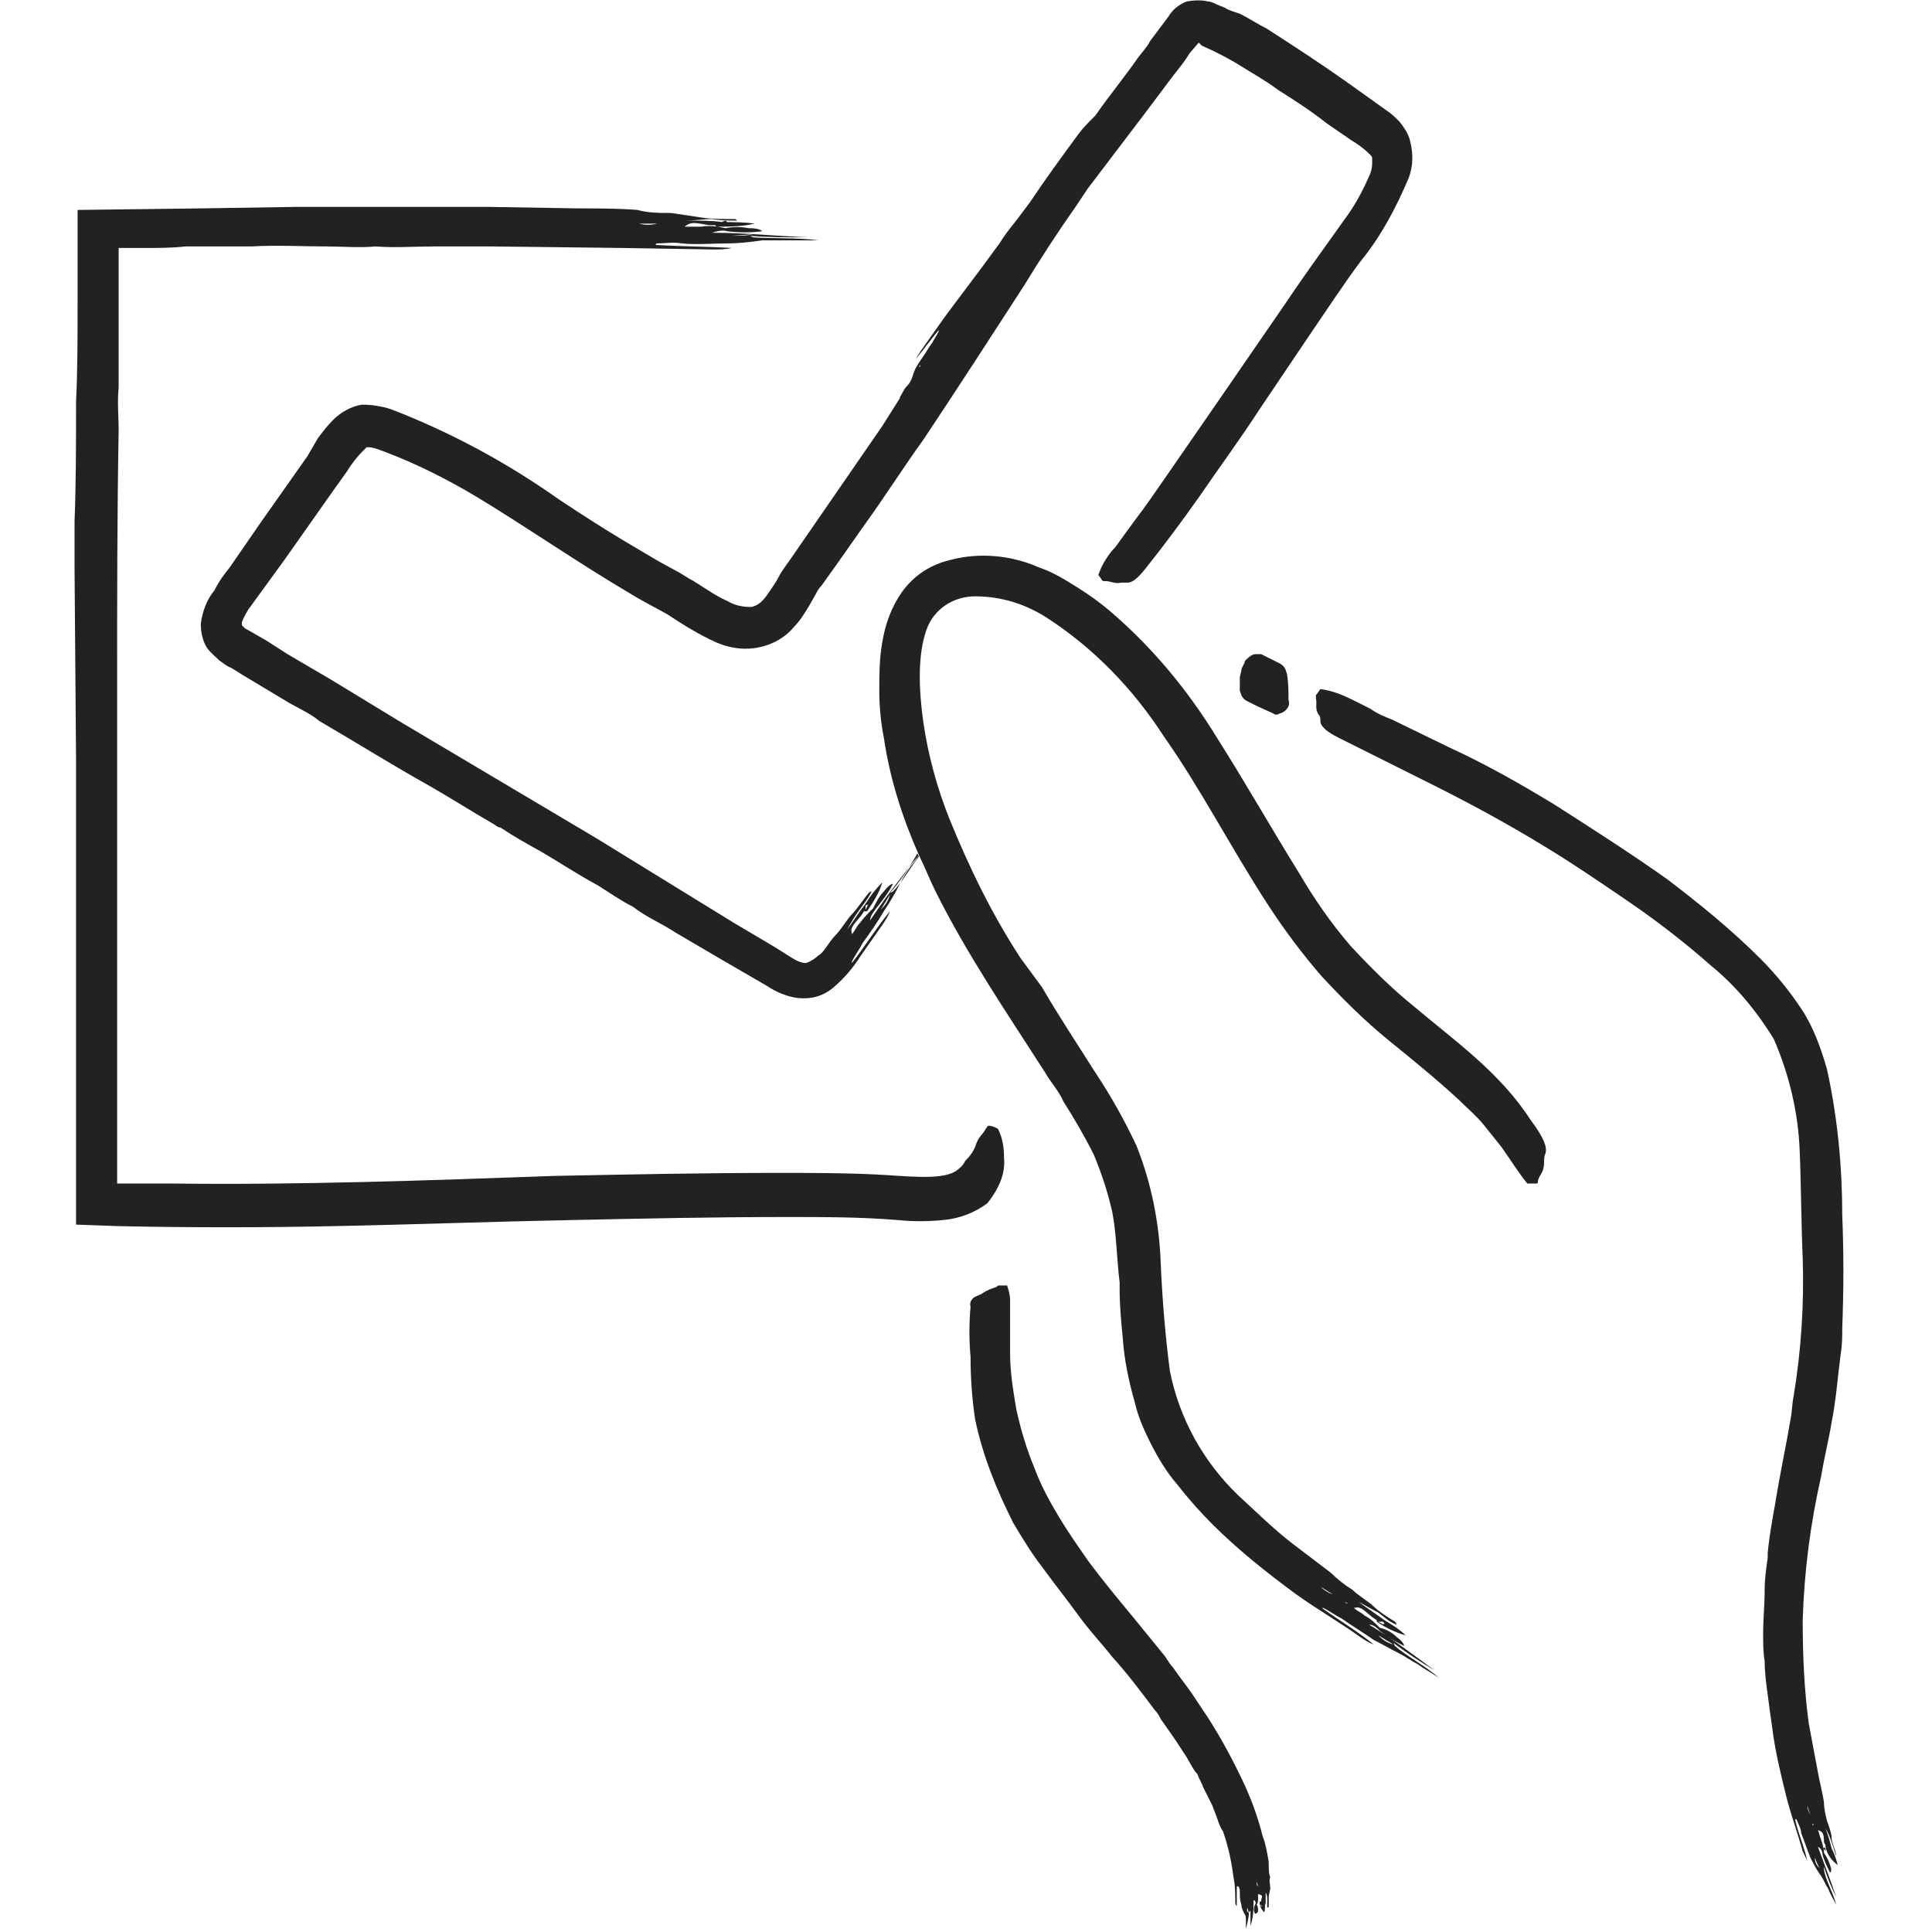
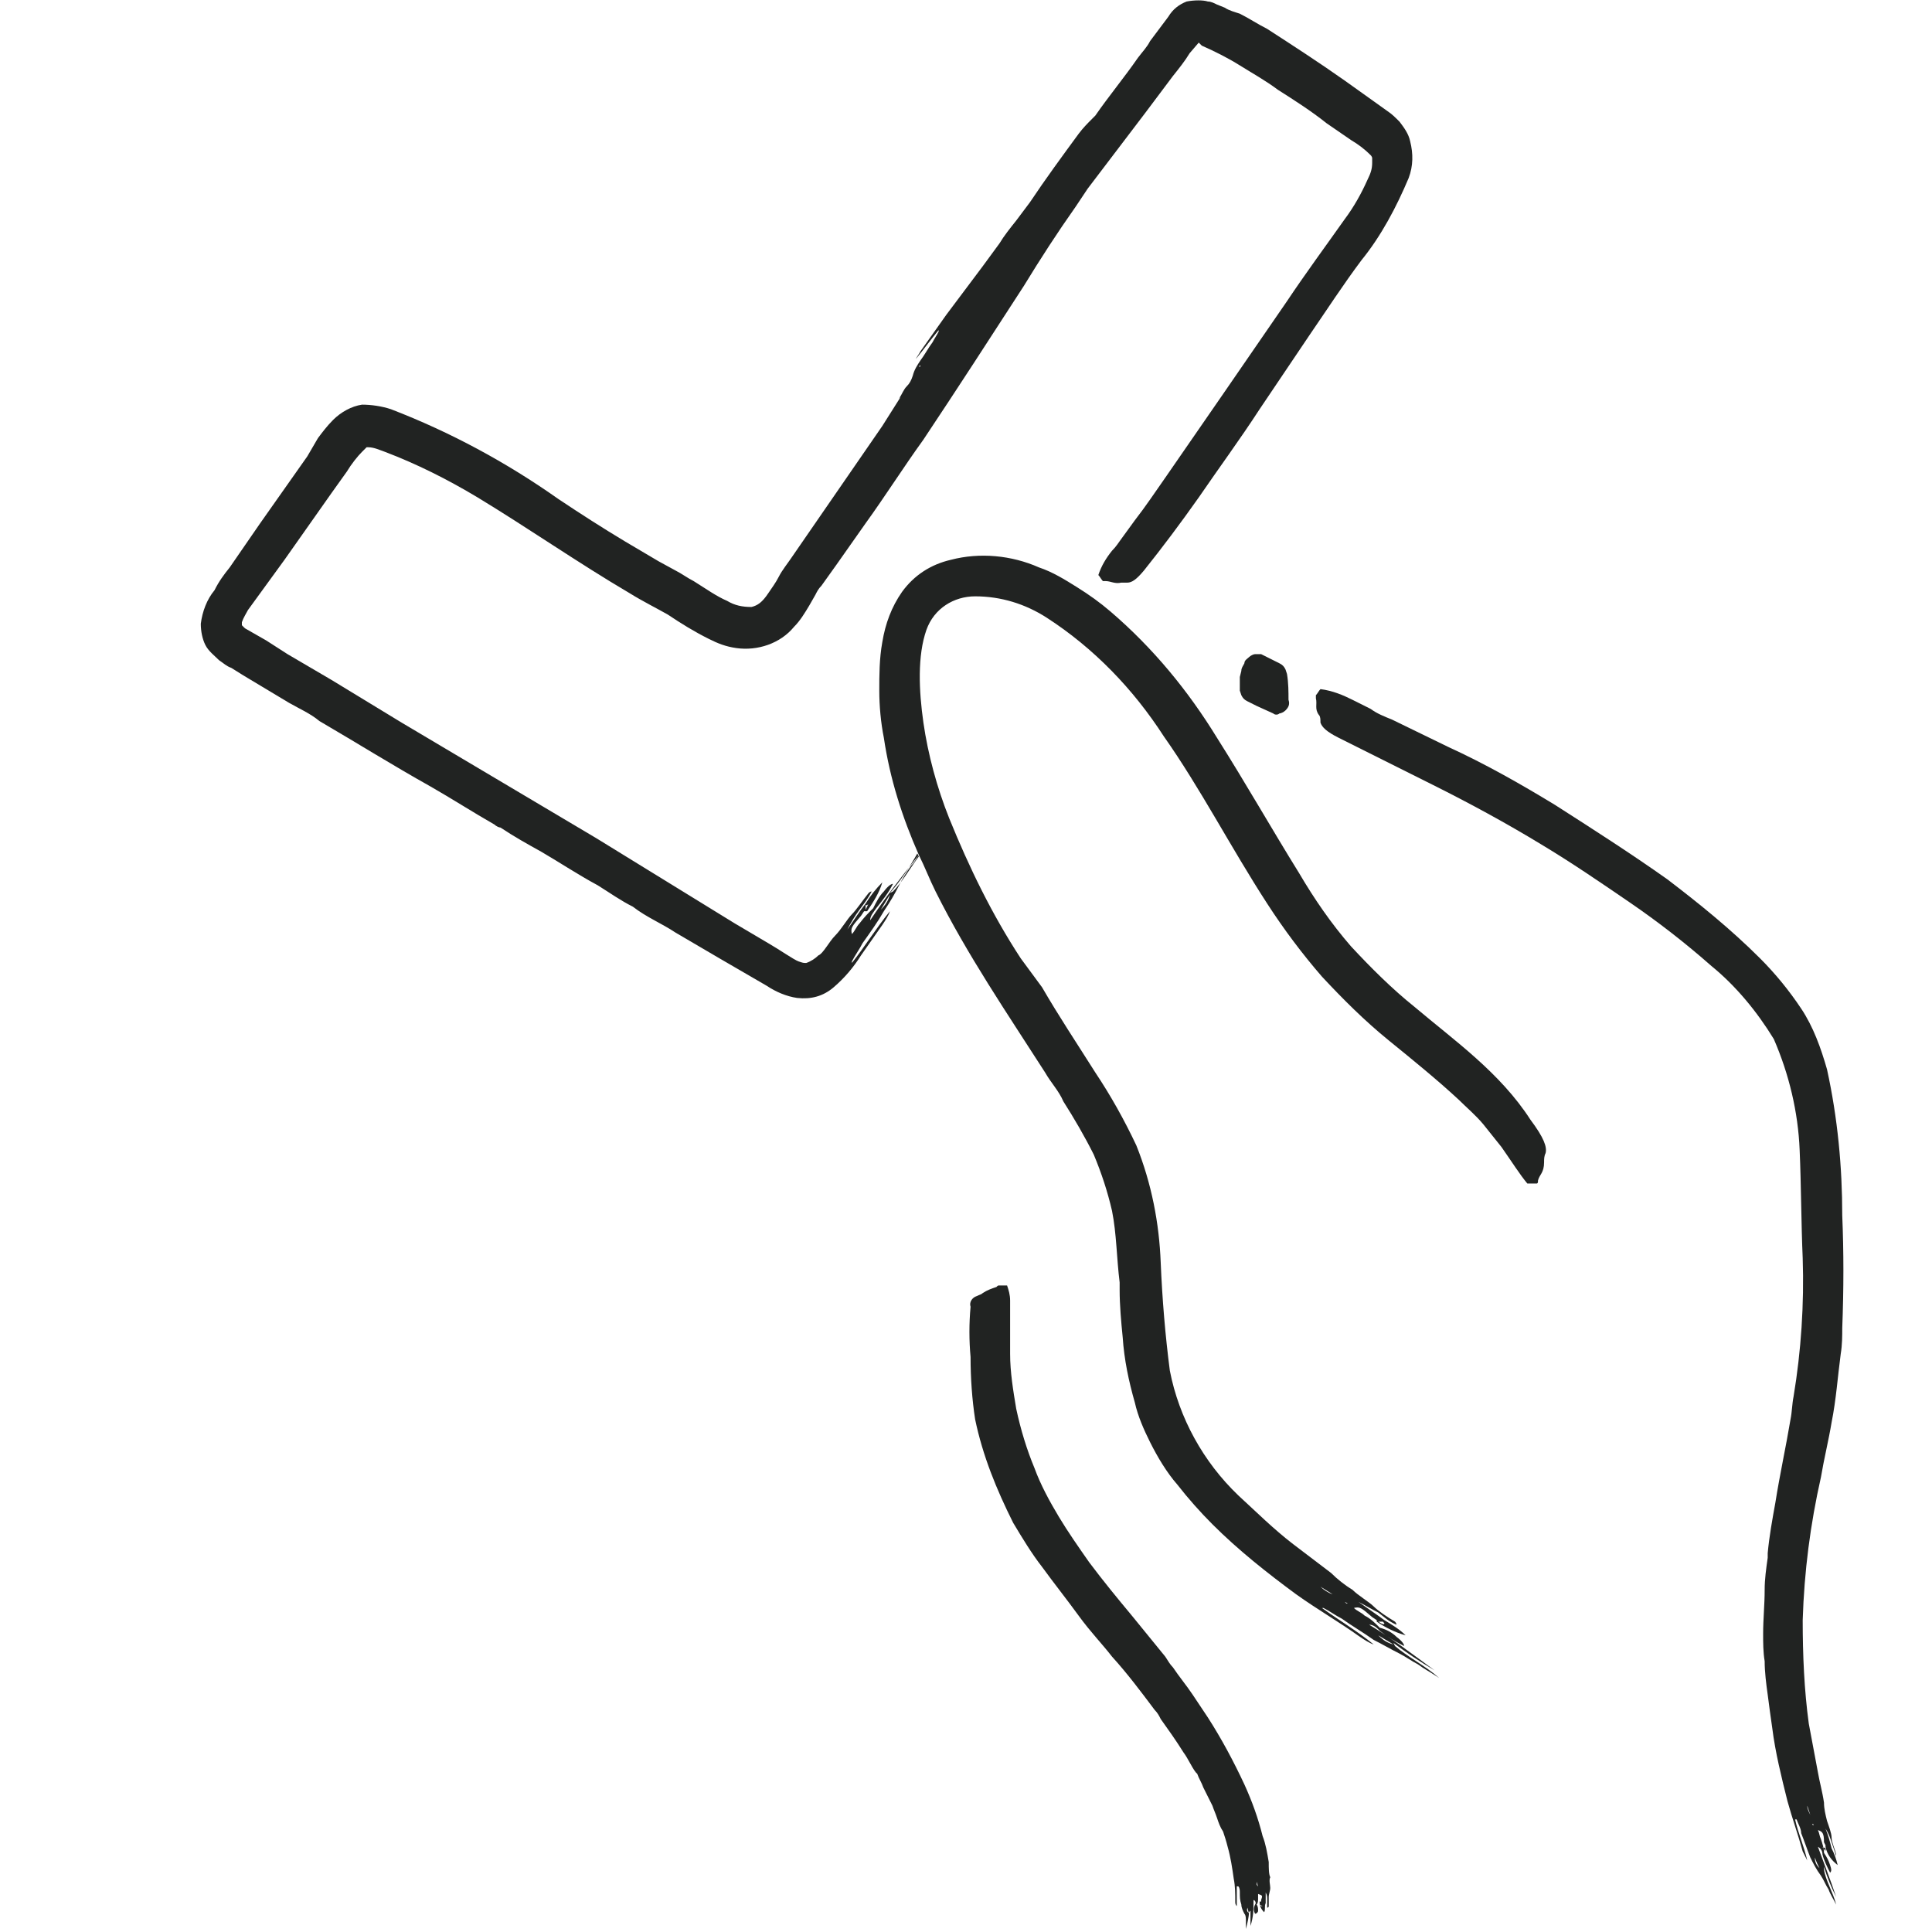
<svg xmlns="http://www.w3.org/2000/svg" version="1.1" id="admissions_assistance" x="0px" y="0px" viewBox="0 0 127 127" style="enable-background:new 0 0 127 127;" xml:space="preserve">
  <style type="text/css">
	.st0{fill:#212322;}
</style>
  <title>AdmissionsAssistance_FFFFFF_212322</title>
  <path class="st0" d="M83.4,122.4c-0.1-0.6-0.2-1.2-0.4-1.7c-0.3-1.2-0.7-2.3-1.2-3.4c-0.7-1.5-1.5-3-2.4-4.4l-1-1.5  c-0.4-0.6-0.9-1.2-1.3-1.8c-0.2-0.2-0.3-0.4-0.5-0.7l-2.2-2.7c-1-1.2-1.9-2.3-2.8-3.5c-0.7-1-1.4-2-2-3c-0.6-1-1.2-2.1-1.6-3.2  c-0.5-1.2-0.9-2.5-1.2-3.9c-0.2-1.2-0.4-2.4-0.4-3.6c0-0.7,0-1.3,0-2c0-0.2,0-0.5,0-0.8s0-0.4,0-0.7c0-0.4-0.1-0.7-0.2-1h-0.5  c-0.1,0-0.1,0-0.2,0.1c-0.3,0.1-0.6,0.2-0.9,0.4c-0.1,0.1-0.2,0.1-0.4,0.2c-0.3,0.1-0.5,0.4-0.4,0.7c-0.1,1.1-0.1,2.2,0,3.3  c0,1.4,0.1,2.8,0.3,4.1c0.5,2.4,1.4,4.6,2.5,6.8c0.6,1,1.2,2,1.9,2.9c0.8,1.1,1.6,2.1,2.4,3.2s1.5,1.8,2.2,2.7  c1,1.1,1.9,2.3,2.8,3.5c0.2,0.2,0.3,0.4,0.4,0.6c0.5,0.7,1,1.4,1.5,2.2c0.3,0.4,0.5,0.9,0.8,1.3c0,0,0.1,0.1,0.1,0.1  c0.1,0.3,0.3,0.6,0.4,0.9c0.2,0.4,0.4,0.8,0.6,1.2c0.1,0.3,0.2,0.5,0.3,0.8c0.1,0.3,0.2,0.6,0.4,0.9c0.1,0.3,0.2,0.6,0.3,1  c0.2,0.7,0.3,1.4,0.4,2.1c0.1,0.5,0.1,1,0.1,1.5c0,0.1,0,0.2,0.1,0.3c0-0.4,0-0.9,0-1.3h0.1c0.1,0.1,0.1,0.3,0.1,0.4  c0,0.3,0,0.5,0.1,0.8c0,0.2,0.1,0.4,0.2,0.6c0.1,0.1,0.1,0.3,0.1,0.5c0,0.2,0,0.3,0,0.5c0.1-0.4,0.2-0.8,0.2-1.1l0.1-0.1  c0,0.3,0,0.7,0,1c0.2-0.6,0.2-1.1,0.2-1.7c0.1,0,0.2,0.2,0.1,0.3c0,0,0,0,0,0c-0.1,0.2-0.1,0.4,0,0.6c0.1,0,0.2-0.1,0.2-0.2  c0-0.1,0-0.3-0.1-0.4c0.1-0.1,0.1-0.3,0.1-0.4c0-0.1,0-0.2,0-0.3c0.3,0.1,0.3,0.1,0.2,0.4l0,0v0.1h-0.1c0,0.3,0.1,0.5,0.3,0.7  c0.1-0.2,0-0.4,0.1-0.6c0-0.2,0-0.5,0-0.7c0.1,0.2,0.1,0.3,0.1,0.5c0,0.2,0,0.3,0,0.5c0,0,0.1,0,0.1-0.1c0-0.2,0-0.4,0-0.6  c0-0.2,0.1-0.4,0.1-0.6c0-0.2-0.1-0.5,0-0.7C83.4,123.2,83.4,122.8,83.4,122.4z M81.8,125.6L81.8,125.6L81.8,125.6L81.8,125.6  L81.8,125.6z M82,124.9L82,124.9v0.1l0,0V124.9z M82.1,125.8c0-0.1-0.2-0.1-0.1-0.4L82.1,125.8z M82.5,122.9L82.5,122.9L82.5,122.9  L82.5,122.9z M82.5,125.4L82.5,125.4z M82.6,123.7l0.1,0.3C82.6,123.9,82.6,123.9,82.6,123.7L82.6,123.7z M82.6,124.4L82.6,124.4  L82.6,124.4L82.6,124.4z M82.8,125.2l0.2,0.1h-0.1C82.9,125.3,82.9,125.3,82.8,125.2L82.8,125.2z M83,125.3L83,125.3L83,125.3  L83,125.3z M83.3,122.7L83.3,122.7L83.3,122.7L83.3,122.7z" />
  <path class="st0" d="M121.1,79.9c0-3.2-0.3-6.4-1-9.6c-0.4-1.4-0.9-2.8-1.7-4c-0.8-1.2-1.7-2.3-2.7-3.3c-1.9-1.9-4-3.6-6.1-5.2  c-2.4-1.7-4.9-3.3-7.4-4.9c-2.3-1.4-4.6-2.7-7-3.8l-3.7-1.8c-0.5-0.2-1-0.4-1.4-0.7l-1.2-0.6c-0.6-0.3-1.3-0.6-2.1-0.7  c-0.1,0.1-0.2,0.3-0.3,0.4c0,0,0,0.1,0,0.2c0.1,0.4-0.1,0.7,0.2,1.1c0.1,0.1,0.1,0.3,0.1,0.5c0.1,0.3,0.4,0.6,1.2,1l6.2,3.1  c2.4,1.2,4.8,2.5,7.1,3.9c2,1.2,3.9,2.5,5.8,3.8c1.9,1.3,3.7,2.7,5.4,4.2c1.6,1.3,3,3,4.1,4.8c1,2.3,1.6,4.8,1.7,7.3  c0.1,2.3,0.1,4.8,0.2,7.1c0.1,3-0.1,6.1-0.6,9.1c-0.1,0.5-0.1,1-0.2,1.5c-0.3,1.8-0.7,3.6-1,5.5c-0.2,1.1-0.4,2.2-0.5,3.3  c0,0.1,0,0.2,0,0.3c-0.1,0.7-0.2,1.4-0.2,2.1c0,1-0.1,1.9-0.1,2.9c0,0.6,0,1.2,0.1,1.8c0,0.7,0.1,1.5,0.2,2.2  c0.1,0.8,0.2,1.5,0.3,2.2c0.2,1.6,0.6,3.2,1,4.8c0.3,1.1,0.7,2.2,1,3.3c0.1,0.2,0.2,0.4,0.3,0.6c-0.2-0.9-0.6-1.8-0.8-2.7  c0,0,0.1,0,0.1,0c0.1,0.3,0.3,0.6,0.3,0.9c0.2,0.5,0.4,1.1,0.6,1.6c0.2,0.4,0.4,0.8,0.7,1.2c0.2,0.3,0.3,0.6,0.5,0.9  c0.1,0.3,0.3,0.6,0.5,1c-0.2-0.8-0.7-1.6-0.8-2.3v-0.2c0.2,0.7,0.5,1.4,0.8,2c-0.4-1.2-0.8-2.2-1.2-3.3c0.2,0.1,0.3,0.3,0.3,0.5  c0.1,0.4,0.3,0.8,0.5,1.2c0.1-0.1,0.1-0.2,0-0.5c-0.1-0.3-0.2-0.5-0.4-0.8c0-0.3-0.1-0.6-0.2-0.9c-0.1-0.2-0.1-0.4-0.2-0.6  c0.3,0.1,0.4,0.2,0.4,0.8l0,0l0.1,0.2v0.1c0.1,0.5,0.4,0.9,0.8,1.2c-0.1-0.4-0.2-0.7-0.4-1.1c-0.1-0.4-0.2-0.8-0.4-1.3  c0.2,0.3,0.3,0.6,0.4,0.9c0.1,0.3,0.2,0.6,0.3,0.9c0,0,0-0.1,0-0.1c-0.1-0.4-0.3-0.8-0.3-1.1s-0.2-0.8-0.3-1.1  c-0.1-0.4-0.2-0.8-0.2-1.2c-0.1-0.7-0.3-1.4-0.4-2c-0.2-1.1-0.4-2.1-0.6-3.2c-0.3-2.2-0.4-4.5-0.4-6.8c0.1-3.2,0.5-6.3,1.2-9.4  c0.2-1.2,0.5-2.4,0.7-3.6c0.3-1.5,0.4-3,0.6-4.5c0.1-0.6,0.1-1.2,0.1-1.7C121.2,84.7,121.2,82.3,121.1,79.9z M119.6,122.8  L119.6,122.8c-0.2-0.2-0.3-0.4-0.3-0.7C119.4,122.4,119.5,122.6,119.6,122.8z M119.6,121.8L119.6,121.8L119.6,121.8z M119.8,121.4  l0.2,0.1v0.1C120,121.7,120,121.7,119.8,121.4L119.8,121.4z M120,121.4L120,121.4l-0.1-0.2L120,121.4z M118.9,121.3l-0.1-0.2l0,0  L118.9,121.3L118.9,121.3z M119.2,116.9L119.2,116.9L119.2,116.9L119.2,116.9z M119.2,119.9v0.1l0,0  C119.1,119.9,119.1,119.9,119.2,119.9L119.2,119.9z M119.1,122.3l0.1,0.1l0,0L119.1,122.3L119.1,122.3z M119,119.3  c-0.1-0.2-0.2-0.4-0.2-0.6L119,119.3z M118.4,117L118.4,117L118.4,117L118.4,117L118.4,117L118.4,117z" />
  <path class="st0" d="M93,66.2c-1.5-1.2-2.9-2.6-4.2-4c-1.3-1.5-2.4-3.1-3.4-4.8c-1.8-2.9-3.5-5.9-5.4-8.9c-1.9-3.1-4.2-5.9-7-8.3  c-0.7-0.6-1.4-1.1-2.2-1.6c-0.8-0.5-1.6-1-2.5-1.3c-1.8-0.8-3.9-1-5.8-0.5c-1.3,0.3-2.4,1-3.2,2.1c-0.7,1-1.1,2.1-1.3,3.3  c-0.2,1.1-0.2,2.2-0.2,3.2c0,1,0.1,2.1,0.3,3.1c0.4,2.7,1.2,5.2,2.3,7.7c-1.2,1.5-2.2,2.8-3.2,4.3c0-0.3,0.2-0.5,0.4-0.8  c0.4-0.5,0.8-1,1.1-1.6c-0.1,0-0.3,0.1-0.6,0.5c-0.3,0.3-0.5,0.7-0.7,1.1c-0.3,0.3-0.6,0.6-0.9,1c-0.2,0.2-0.3,0.5-0.5,0.7  c-0.1-0.4,0-0.5,0.6-1.2l0,0l0.2-0.3H57c0.4-0.6,0.8-1.2,1-1.9c-0.4,0.4-0.8,0.9-1.1,1.4c-0.4,0.5-0.7,1-1.2,1.7  c0.2-0.4,0.5-0.9,0.8-1.3c0.3-0.4,0.6-0.8,0.8-1.2c0,0-0.1,0-0.2,0.1c-0.4,0.5-0.8,1.1-1.1,1.4s-0.7,1-1.1,1.4s-0.8,1.2-1.1,1.3  c-0.2,0.2-0.5,0.4-0.8,0.5c-0.2,0-0.2,0-0.5-0.1s-1.3-0.8-2-1.2l-2.2-1.3l-9.1-5.6l-12.8-7.6l-4.6-2.8L18.9,43l-1.4-0.9l-0.7-0.4  l-0.7-0.4l-0.2-0.2l0,0c0,0,0,0.1,0-0.2c0.1-0.3,0.3-0.6,0.4-0.8l0.8-1.1l1.6-2.2l3.1-4.4l1-1.4c0.3-0.5,0.7-1,1-1.3  c0.1-0.1,0.2-0.2,0.3-0.3c0,0,0.1,0,0.1,0c0.4,0,0.8,0.2,1.1,0.3c2.1,0.8,4.1,1.8,6.1,3c3.3,2,6.6,4.3,10,6.3c0.8,0.5,1.8,1,2.5,1.4  c0.9,0.6,1.7,1.1,2.7,1.6c0.6,0.3,1.1,0.5,1.8,0.6c1.4,0.2,2.9-0.3,3.8-1.4c0.4-0.4,0.7-0.9,1-1.4l0.4-0.7c0.1-0.2,0.2-0.4,0.4-0.6  l1-1.4l1.9-2.7c1.3-1.8,2.5-3.7,3.8-5.5c2.2-3.3,4.4-6.7,6.6-10.1c1.1-1.8,2.2-3.5,3.4-5.2l0.8-1.2l3.8-5c0.6-0.8,1.2-1.6,1.8-2.4  c0.4-0.5,0.8-1,1.1-1.5l0.6-0.7l0,0l0,0L79,3c0.9,0.4,1.7,0.8,2.5,1.3c0.8,0.5,1.7,1,2.5,1.6c1.1,0.7,2.2,1.4,3.2,2.2l1.6,1.1  c0.5,0.3,0.9,0.6,1.3,1c0,0,0.1,0.1,0.1,0.2c0,0.1,0,0.2,0,0.3c0,0.4-0.1,0.7-0.3,1.1c-0.4,0.9-0.9,1.8-1.5,2.6  c-1.2,1.7-2.6,3.6-3.8,5.4l-4.2,6.1l-3.8,5.5c-0.7,1-1.3,1.9-2,2.8c-0.3,0.4-0.5,0.7-0.8,1.1s-0.4,0.6-0.7,0.9  c-0.4,0.5-0.7,1-0.9,1.6c0.1,0.1,0.2,0.3,0.3,0.4c0.1,0,0.1,0,0.2,0c0.3,0,0.6,0.2,1,0.1c0.1,0,0.3,0,0.4,0c0.3,0,0.6-0.2,1.1-0.8  c1.2-1.5,2.4-3.1,3.6-4.8c1.3-1.9,2.7-3.8,4-5.8l3.3-4.9c1.1-1.6,2.2-3.3,3.4-4.9c1.3-1.6,2.3-3.5,3.1-5.4c0.3-0.8,0.3-1.6,0.1-2.4  c-0.1-0.5-0.4-0.9-0.7-1.3c-0.3-0.3-0.5-0.5-0.8-0.7l-2.8-2c-1.7-1.2-3.4-2.3-5.1-3.4c-0.6-0.3-1.2-0.7-1.8-1  c-0.3-0.1-0.7-0.2-1-0.4l-0.5-0.2c-0.2-0.1-0.4-0.2-0.6-0.2C79.1,0,78.5,0,78,0.1c-0.5,0.2-0.9,0.5-1.2,1l-1.2,1.6  c-0.2,0.4-0.5,0.7-0.8,1.1c-0.9,1.3-1.9,2.5-2.8,3.8l-0.2,0.2c-0.3,0.3-0.6,0.6-0.9,1c-1.1,1.5-2.2,3-3.2,4.5l0,0  c-0.3,0.4-0.6,0.8-0.9,1.2c-0.4,0.5-0.8,1-1.1,1.5l-1.1,1.5l-2.4,3.2l-1.7,2.4c-0.1,0.2-0.2,0.3-0.3,0.5c0.5-0.6,1-1.3,1.5-1.9  c0,0,0,0,0,0.1c-0.1,0.2-0.3,0.5-0.4,0.7c-0.3,0.4-0.5,0.8-0.8,1.2c-0.2,0.3-0.4,0.6-0.5,1c-0.1,0.3-0.2,0.5-0.4,0.7  c-0.2,0.2-0.3,0.5-0.5,0.8l0.1-0.1L58,28c-2,2.9-4,5.8-6,8.7c-0.2,0.3-0.6,0.8-0.8,1.2s-0.5,0.8-0.7,1.1c-0.4,0.6-0.7,0.8-1.1,0.9  c-0.6,0-1.1-0.1-1.6-0.4c-0.7-0.3-1.4-0.8-2.2-1.3c-0.4-0.2-0.8-0.5-1.2-0.7l-1.1-0.6l-2.2-1.3c-1.5-0.9-2.9-1.8-4.4-2.8  c-3.4-2.4-7.1-4.4-11-5.9c-0.6-0.2-1.3-0.3-1.9-0.3c-0.7,0.1-1.4,0.5-1.9,1c-0.4,0.4-0.7,0.8-1,1.2L20.2,30l-3.1,4.4l-2,2.9  c-0.4,0.5-0.7,0.9-1,1.5c-0.5,0.6-0.8,1.4-0.9,2.2c0,0.5,0.1,1,0.3,1.4c0.2,0.4,0.6,0.7,0.9,1c0.3,0.2,0.5,0.4,0.8,0.5l0.8,0.5  l3,1.8c0.7,0.4,1.4,0.7,2,1.2c2.4,1.4,4.8,2.9,7.3,4.3c1.4,0.8,2.8,1.7,4.2,2.5c0.1,0.1,0.3,0.2,0.4,0.2c0.9,0.6,1.8,1.1,2.7,1.6  c1.2,0.7,2.4,1.5,3.7,2.2c0.8,0.5,1.5,1,2.3,1.4c0.9,0.7,1.9,1.1,2.8,1.7l2.9,1.7l3.1,1.8c0.6,0.4,1.3,0.7,2,0.8  c0.9,0.1,1.7-0.1,2.4-0.7c0.7-0.6,1.3-1.3,1.8-2.1l1.4-2c0.2-0.3,0.4-0.6,0.5-0.9c-0.9,1.1-1.7,2.4-2.5,3.4c0,0,0-0.1,0-0.1  c0.2-0.4,0.5-0.8,0.7-1.2c0.5-0.7,1-1.4,1.4-2.1c0.4-0.6,0.7-1.1,1-1.7c0.2-0.4,0.5-0.9,0.8-1.3c0.2-0.2,0.3-0.4,0.5-0.7  c0.4,0.8,0.7,1.6,1.1,2.4c2.1,4.2,4.7,8,7.2,11.9c0.4,0.7,0.9,1.2,1.2,1.9c0.7,1.1,1.4,2.3,2,3.5c0.5,1.2,0.9,2.4,1.2,3.7  c0.3,1.5,0.3,3.1,0.5,4.7c0,0.2,0,0.3,0,0.5c0,1,0.1,2.1,0.2,3.1c0.1,1.5,0.4,2.9,0.8,4.3c0.2,0.9,0.6,1.8,1,2.6  c0.5,1,1.1,2,1.8,2.8c0.7,0.9,1.5,1.8,2.3,2.6c1.7,1.7,3.6,3.2,5.5,4.6c1.4,1,2.8,1.8,4.2,2.8c0.3,0.2,0.6,0.4,0.9,0.5  c-1.1-0.9-2.3-1.6-3.4-2.4c0,0,0.1,0,0.1,0c0.4,0.2,0.8,0.5,1.2,0.7c0.7,0.5,1.4,0.9,2.1,1.4c0.6,0.3,1.1,0.6,1.7,0.9  c0.4,0.2,0.8,0.5,1.2,0.7c0.4,0.3,0.8,0.5,1.4,0.9c-0.9-0.8-2.1-1.4-2.9-2.1l-0.1-0.2c0.8,0.6,1.7,1.2,2.7,1.8  c-1.5-1.1-2.8-2.1-4.3-3c0.3,0,0.5,0.2,0.7,0.4c0.5,0.4,1,0.7,1.6,1c0-0.1-0.1-0.3-0.5-0.6c-0.3-0.3-0.7-0.5-1.1-0.6  c-0.3-0.3-0.6-0.6-1-0.8c-0.2-0.2-0.5-0.3-0.7-0.5c0.4-0.1,0.5,0,1.2,0.6l0,0l0.3,0.2v0.1c0.6,0.4,1.2,0.7,1.9,0.9  c-0.4-0.4-0.9-0.7-1.4-1c-0.4-0.3-1-0.7-1.7-1.2c0.4,0.2,0.9,0.5,1.3,0.7c0.4,0.3,0.7,0.6,1.2,0.8c0,0,0-0.1-0.1-0.2  c-0.5-0.3-1.1-0.7-1.4-1s-1-0.7-1.4-1.1c-0.5-0.3-1-0.7-1.4-1.1l-2.5-1.9c-1.3-1-2.4-2.1-3.6-3.2c-2.3-2.2-3.9-5.1-4.5-8.2  c-0.3-2.3-0.5-4.7-0.6-7.1c-0.1-2.6-0.6-5.2-1.6-7.7c-0.8-1.7-1.7-3.3-2.7-4.8c-1.2-1.9-2.4-3.7-3.5-5.6L67.1,63  c-1.9-2.9-3.4-6-4.7-9.2c-0.8-2-1.4-4.2-1.7-6.3c-0.3-2.1-0.4-4.4,0.2-6.1c0.5-1.4,1.8-2.2,3.2-2.2c1.7,0,3.3,0.5,4.7,1.4  c3.1,2,5.7,4.7,7.7,7.8c2.4,3.4,4.4,7.3,6.8,11c1.1,1.7,2.3,3.3,3.6,4.8c1.4,1.5,2.8,2.9,4.4,4.2c1.6,1.3,3.2,2.6,4.6,3.9  c0.5,0.5,1.1,1,1.6,1.6c0.4,0.5,0.8,1,1.2,1.5c0.7,1,1.2,1.8,1.7,2.4c0.2,0,0.4,0,0.6,0c0.1,0,0.1-0.1,0.1-0.2  c0.1-0.4,0.4-0.5,0.4-1.2c0-0.2,0-0.4,0.1-0.6c0.1-0.4-0.1-1-1-2.2C98.6,70.5,95.6,68.4,93,66.2z M57.4,59.7L57.4,59.7L57.4,59.7  L57.4,59.7z M56.9,59.8v-0.3H57C57.1,59.4,57.1,59.4,56.9,59.8z M56.9,59.6L56.9,59.6l-0.2,0.2L56.9,59.6z M60.5,24L60.5,24l0,0.1  h-0.1L60.5,24z M52.6,64.4L52.6,64.4L52.6,64.4L52.6,64.4L52.6,64.4z M52.7,63.6L52.7,63.6z M54.4,63.6c0.2-0.2,0.4-0.5,0.6-0.8  C54.8,63.1,54.6,63.3,54.4,63.6L54.4,63.6z M55.6,62L55.6,62L55.6,62L55.6,62C55.7,62,55.6,62,55.6,62z M90.8,108l-0.1-0.1L90.8,108  C90.9,108,90.9,108,90.8,108L90.8,108z M91.6,108.1L91.6,108.1c-0.4-0.1-0.7-0.3-1-0.6L91.6,108.1z M90.7,107.1L90.7,107.1  L90.7,107.1L90.7,107.1z M89.3,106.8l0.3,0.2l0,0L89.3,106.8C89.3,106.8,89.3,106.7,89.3,106.8z M90.6,106.6h0.3l0.1,0.1  C91,106.8,90.9,106.8,90.6,106.6z M90.8,106.6L90.8,106.6l-0.2-0.1L90.8,106.6z M88.4,105.3l0.2,0.1h-0.1L88.4,105.3L88.4,105.3z   M87.6,104.8c-0.3-0.1-0.6-0.3-0.8-0.5L87.6,104.8z M85.4,102.2L85.4,102.2L85.4,102.2L85.4,102.2z M84.8,102.8L84.8,102.8  L84.8,102.8c-0.1-0.1-0.1-0.1-0.1-0.1L84.8,102.8z M57,61.1L57,61.1l0.2-0.3l0,0L57,61.1z M58.5,58.8L58.5,58.8  c-0.1,0.4-0.3,0.7-0.6,1L58.5,58.8z M58.3,59.6l-0.1,0.1L58.3,59.6L58.3,59.6L58.3,59.6z M58.7,58.6l-0.2,0.1  c0.7-0.8,1.3-1.7,1.8-2.6l0.1,0.2C59.8,57.1,59.3,58,58.7,58.6L58.7,58.6z" />
  <path class="st0" d="M84.6,44.3L84.5,44c-0.1-0.2-0.2-0.3-0.4-0.4c-0.2-0.1-0.4-0.2-0.6-0.3c-0.2-0.1-0.4-0.2-0.6-0.3  c-0.1,0-0.3,0-0.4,0c-0.1,0-0.3,0.1-0.4,0.2c-0.1,0.1-0.3,0.2-0.3,0.4c-0.1,0.2-0.2,0.3-0.2,0.5l-0.1,0.4c0,0.3,0,0.6,0,0.9l0.1,0.3  c0.1,0.2,0.2,0.3,0.4,0.4c0.2,0.1,0.4,0.2,0.6,0.3c0.2,0.1,0.9,0.4,1.1,0.5c0.1,0.1,0.3,0.1,0.4,0c0.1,0,0.3-0.1,0.4-0.2  c0.2-0.2,0.3-0.4,0.2-0.7C84.7,45.5,84.7,44.9,84.6,44.3z" />
-   <path class="st0" d="M66,76.1c0-0.7-0.1-1.3-0.4-1.9c-0.2-0.1-0.4-0.2-0.6-0.2c-0.1,0-0.1,0.1-0.2,0.2c-0.2,0.4-0.5,0.5-0.7,1.2  c-0.1,0.2-0.2,0.4-0.3,0.5c-0.1,0.2-0.3,0.3-0.4,0.5c-0.1,0.2-0.3,0.4-0.6,0.6c-1,0.6-3.2,0.3-5.3,0.2s-4.2-0.1-6.3-0.1  c-4.9,0-9.9,0.1-14.8,0.2c-8.4,0.3-16.7,0.6-25,0.5H8.9H7.7v-5.7V57.7c0-4.3,0-8.5,0-12.8c0-5.5,0-11.1,0.1-16.6  c0-0.9-0.1-1.9,0-2.8v-9.1v-0.1h1.7c0.9,0,1.8,0,2.7-0.1c0.2,0,0.4,0,0.6,0c1.2,0,2.5,0,3.7,0c1.7-0.1,3.4,0,5,0c1,0,2.1,0.1,3.2,0  c1.3,0.1,2.5,0,3.8,0h3.9l8.5,0.1l6,0.1c0.4,0,0.8,0,1.2-0.1c-1.7-0.1-3.4-0.1-5-0.2c0,0,0-0.1,0.1-0.1c0.5,0,1.1-0.1,1.6,0  c1,0.1,2,0,3,0c0.8,0,1.6-0.1,2.3-0.2c0.6,0,1.2,0,1.7,0h2c-1.5-0.2-3-0.1-4.3-0.2l-0.2-0.1c1.1,0.1,2.3,0.1,3.8,0.1  c-2.3-0.1-4.2-0.3-6.3-0.3c0.3-0.1,0.7-0.2,1-0.1c0.8,0.1,1.5,0.1,2.3,0c-0.1-0.1-0.3-0.2-0.9-0.2c-0.5-0.1-1-0.1-1.5,0  c-0.5-0.1-1-0.2-1.6-0.1h-1.1c0.4-0.3,0.5-0.3,1.6-0.1l0,0h0.4l0.1,0.1c0.8,0,1.7,0,2.5-0.2c-0.7-0.1-1.4-0.1-2.1-0.1  c-0.7-0.1-1.5-0.1-2.5-0.1c0.8,0,1.2-0.1,1.8-0.1c0.6,0.1,1.1,0.1,1.7,0.1c-0.1,0-0.1-0.1-0.2-0.1c-0.7,0-1.6,0-2.2-0.1  s-1.3-0.2-2-0.3c-0.7,0-1.5,0-2.2-0.2c-1.2-0.1-2.6-0.1-3.8-0.1l-6-0.1c-4.2,0-8.4,0-12.6,0l-6.4,0.1l-8,0.1V20c0,2.1,0,4.3-0.1,6.4  c0,2.6,0,5.3-0.1,7.9c0,1,0,2,0,3L5,50.1v16.6v13.8l2.8,0.1c4.8,0.1,9.4,0.1,14.1,0c5.2-0.1,10.5-0.3,15.7-0.4  c4.7-0.1,9.4-0.2,14.1-0.2c2.5,0,4.9,0,7.3,0.2c1,0.1,2,0.1,3,0c1.1-0.1,2.1-0.5,2.9-1.1C65.7,78.1,66.1,77.1,66,76.1z M48.5,15.8  l-0.2-0.1L48.5,15.8l0.1,0L48.5,15.8z M49.5,15.4L49.5,15.4c-0.4,0.1-0.9,0.1-1.4,0.1L49.5,15.4z M47.9,15L47.9,15z M46.2,15.4h0.5  l0,0H46.2L46.2,15.4z M47.4,14.6l0.3-0.1l0.1,0.1C47.9,14.6,47.9,14.6,47.4,14.6z M47.6,14.5L47.6,14.5z M44.3,14.7h0.2h-0.1H44.3z   M43.2,14.7c-0.4,0.1-0.8,0.1-1.2,0H43.2z M39.2,13.8L39.2,13.8L39.2,13.8z M39.1,14.6L39.1,14.6L39.1,14.6h-0.1H39.1z" />
</svg>